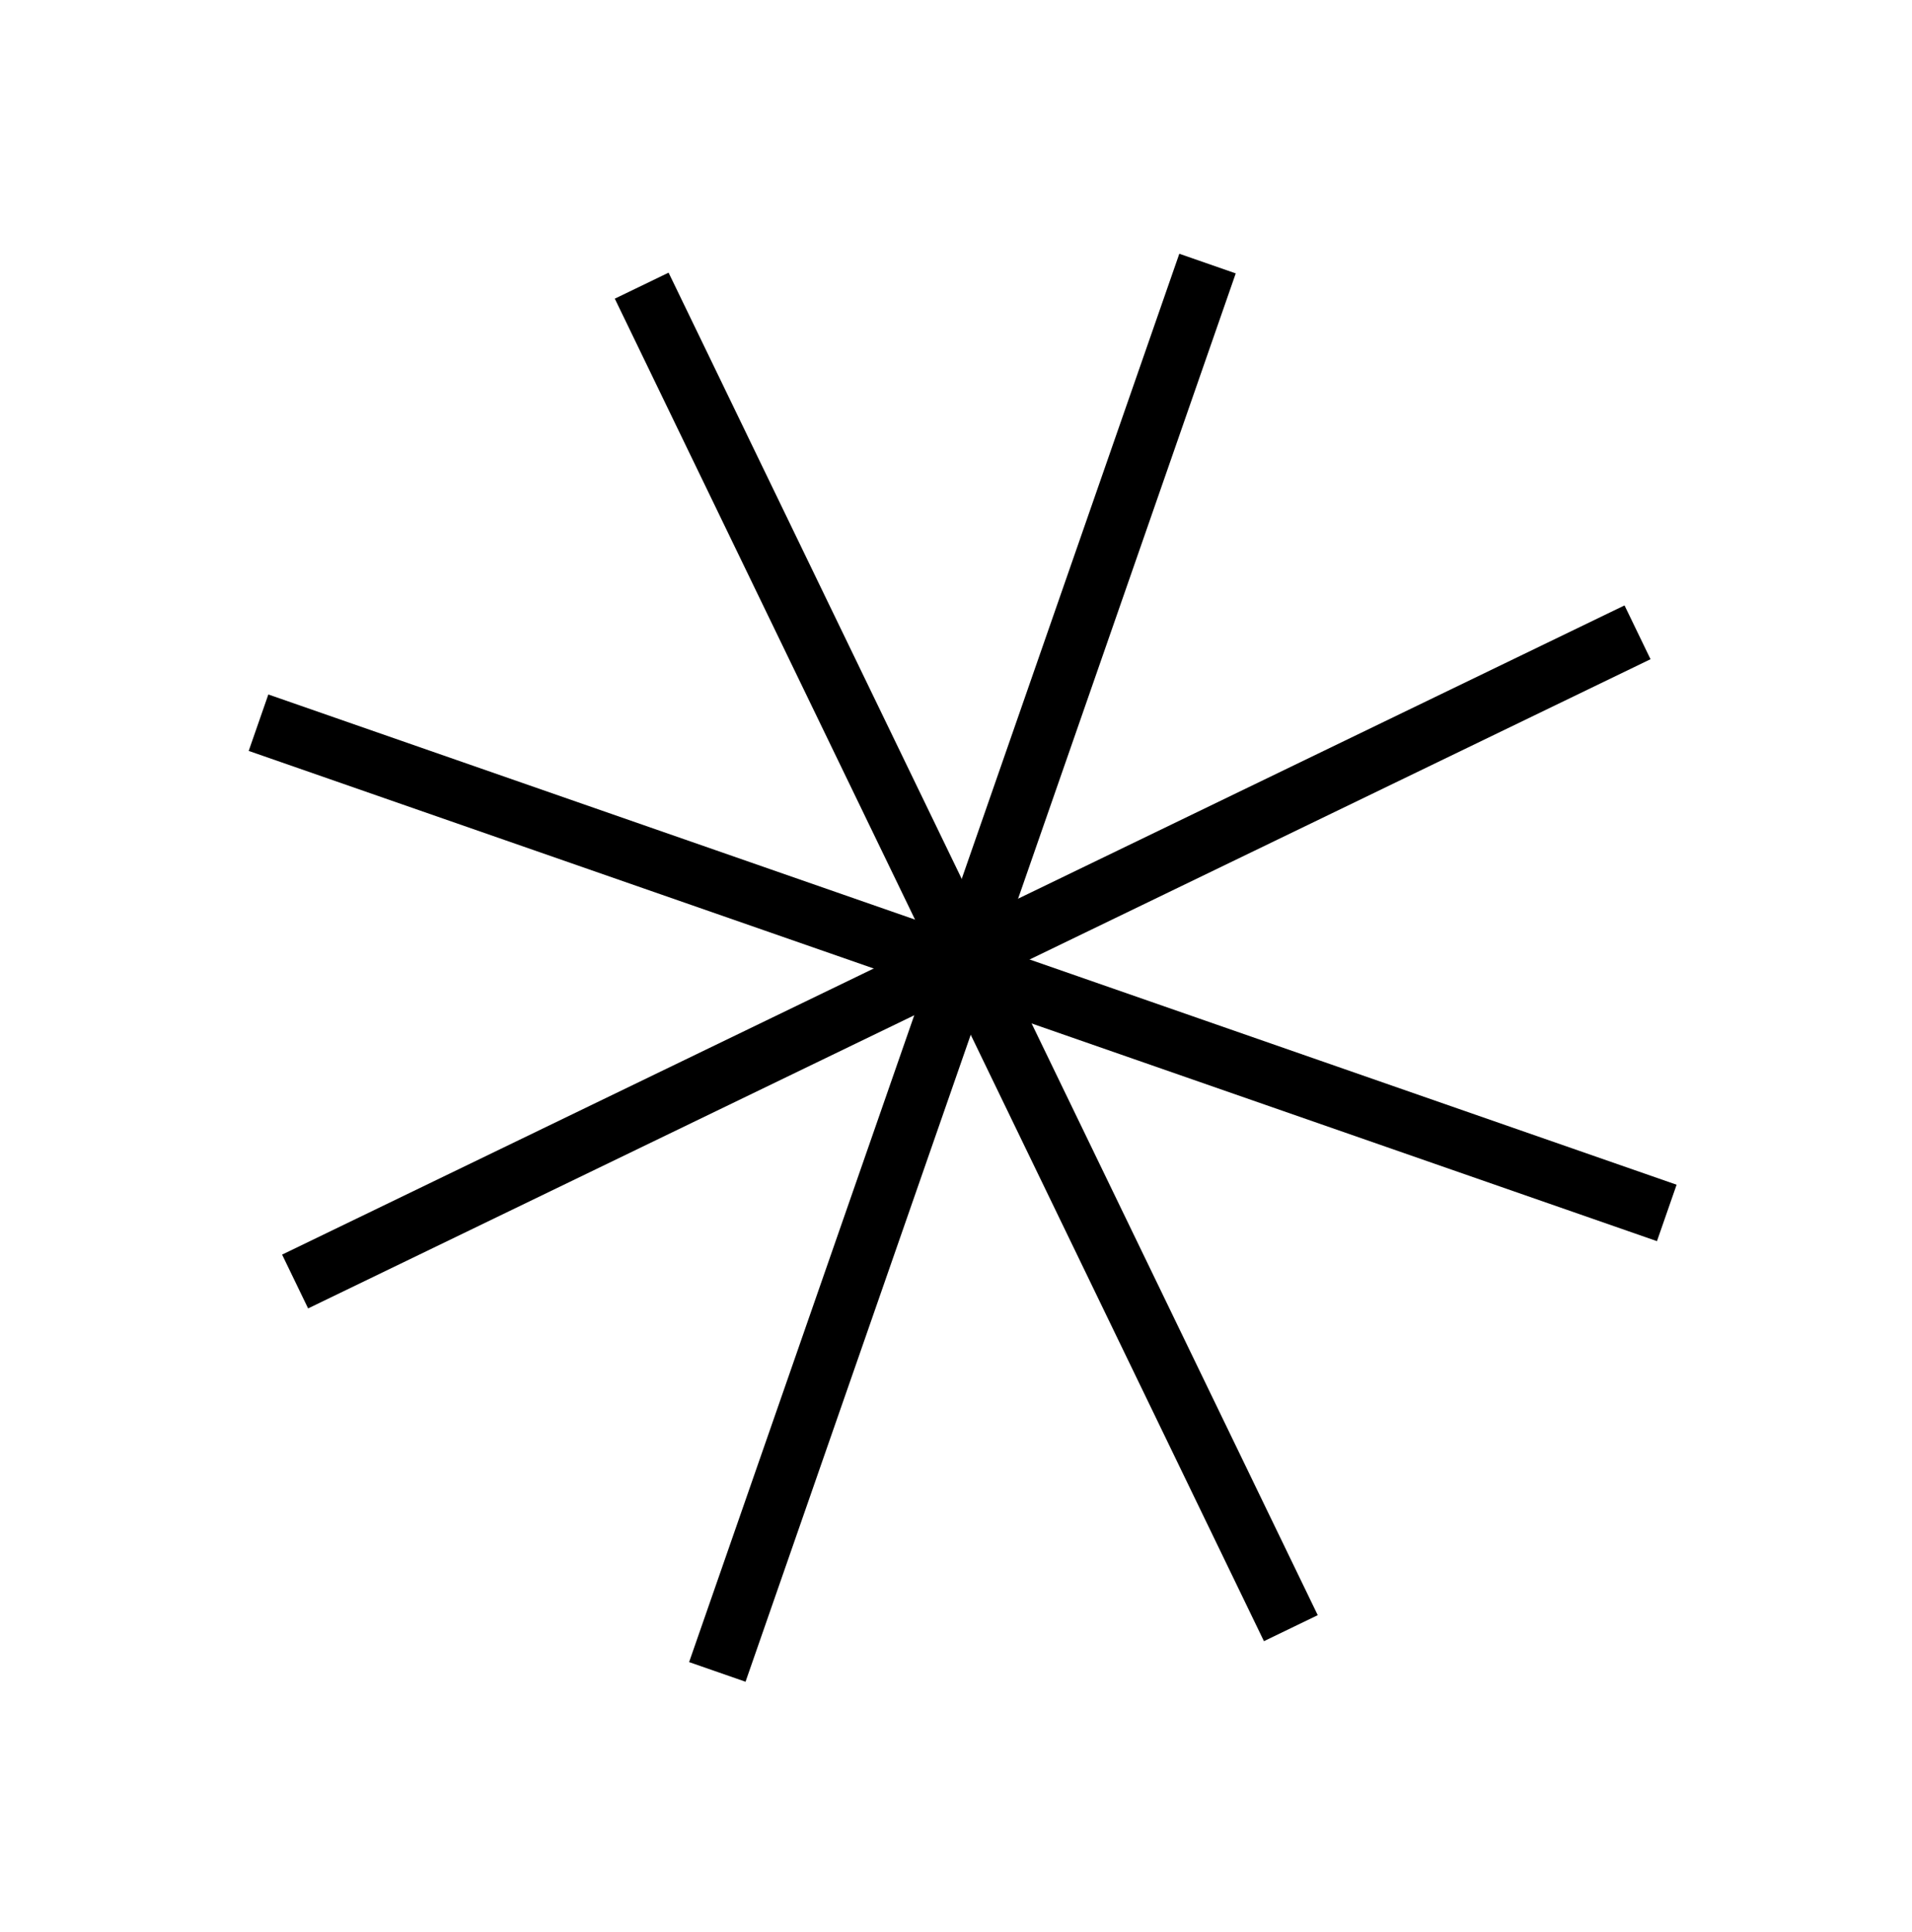
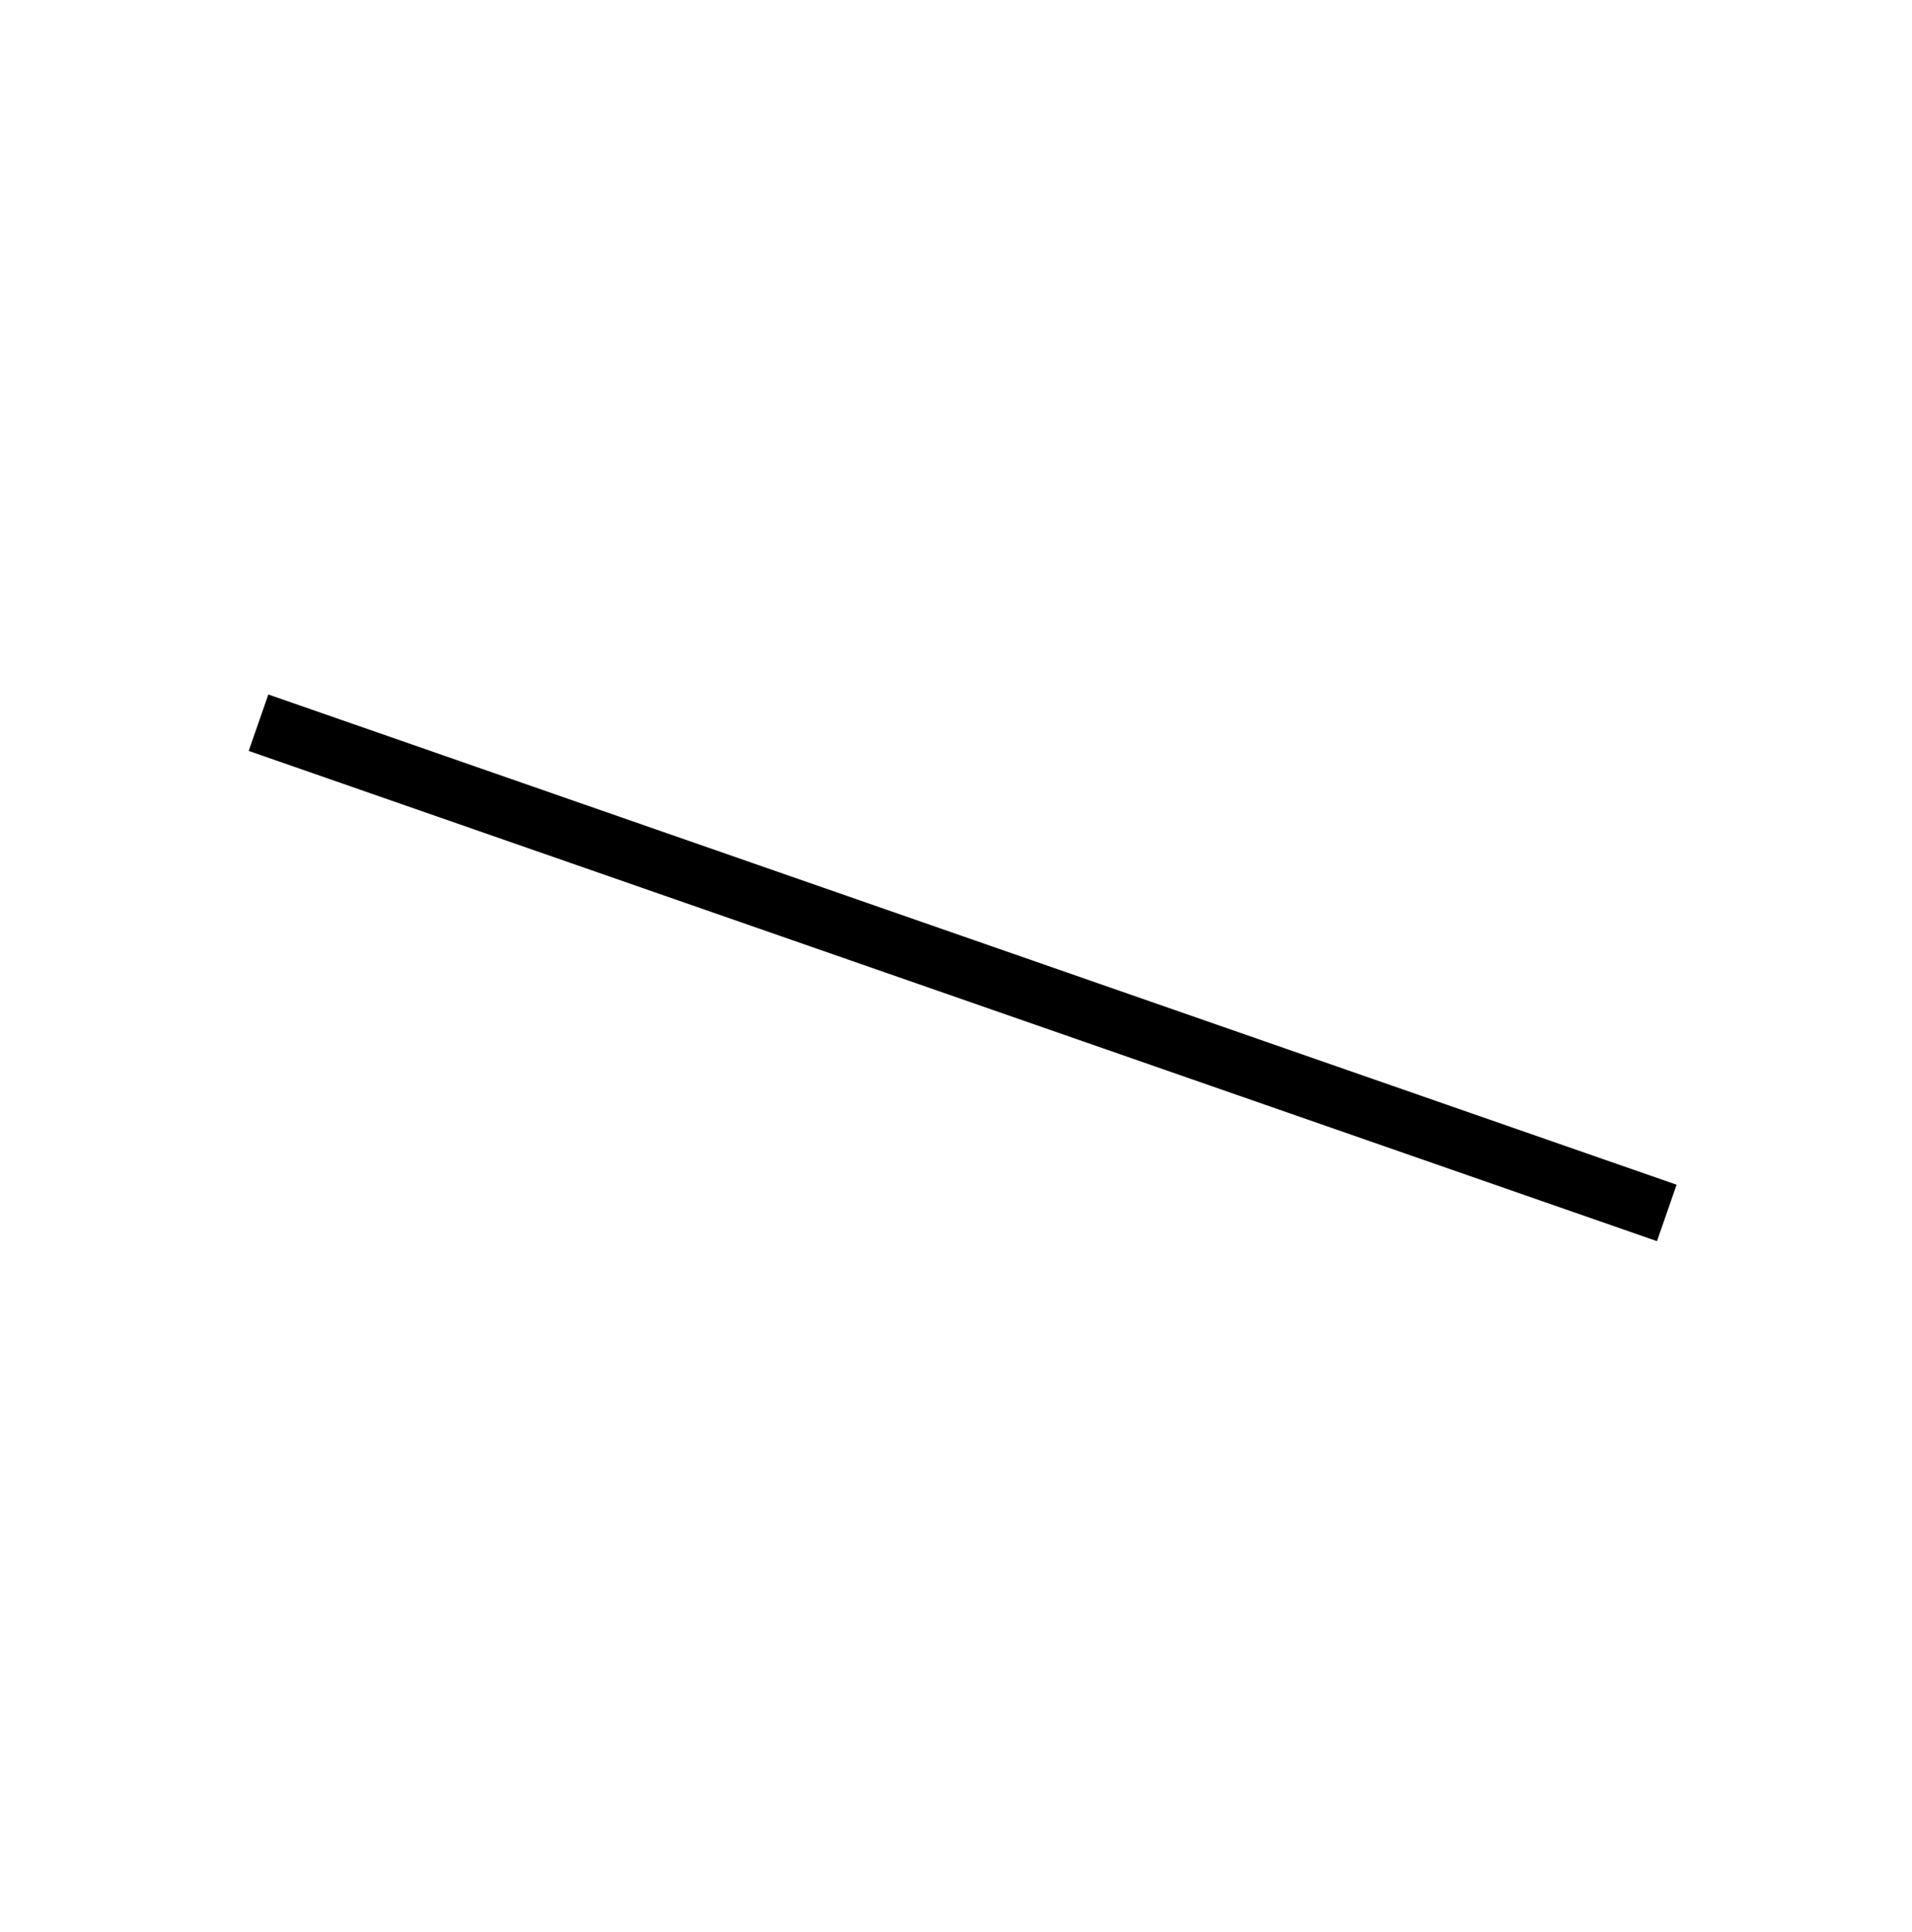
<svg xmlns="http://www.w3.org/2000/svg" width="96" height="97" viewBox="0 0 96 97" fill="none">
-   <path d="M36.016 83.941L60.629 13.233" stroke="black" stroke-width="3" />
-   <path d="M64.812 81.744L32.219 14.342" stroke="black" stroke-width="3" />
  <path d="M83.688 60.897L12.98 36.284" stroke="black" stroke-width="3" />
-   <path d="M82.219 31.746L14.817 64.34" stroke="black" stroke-width="3" />
</svg>